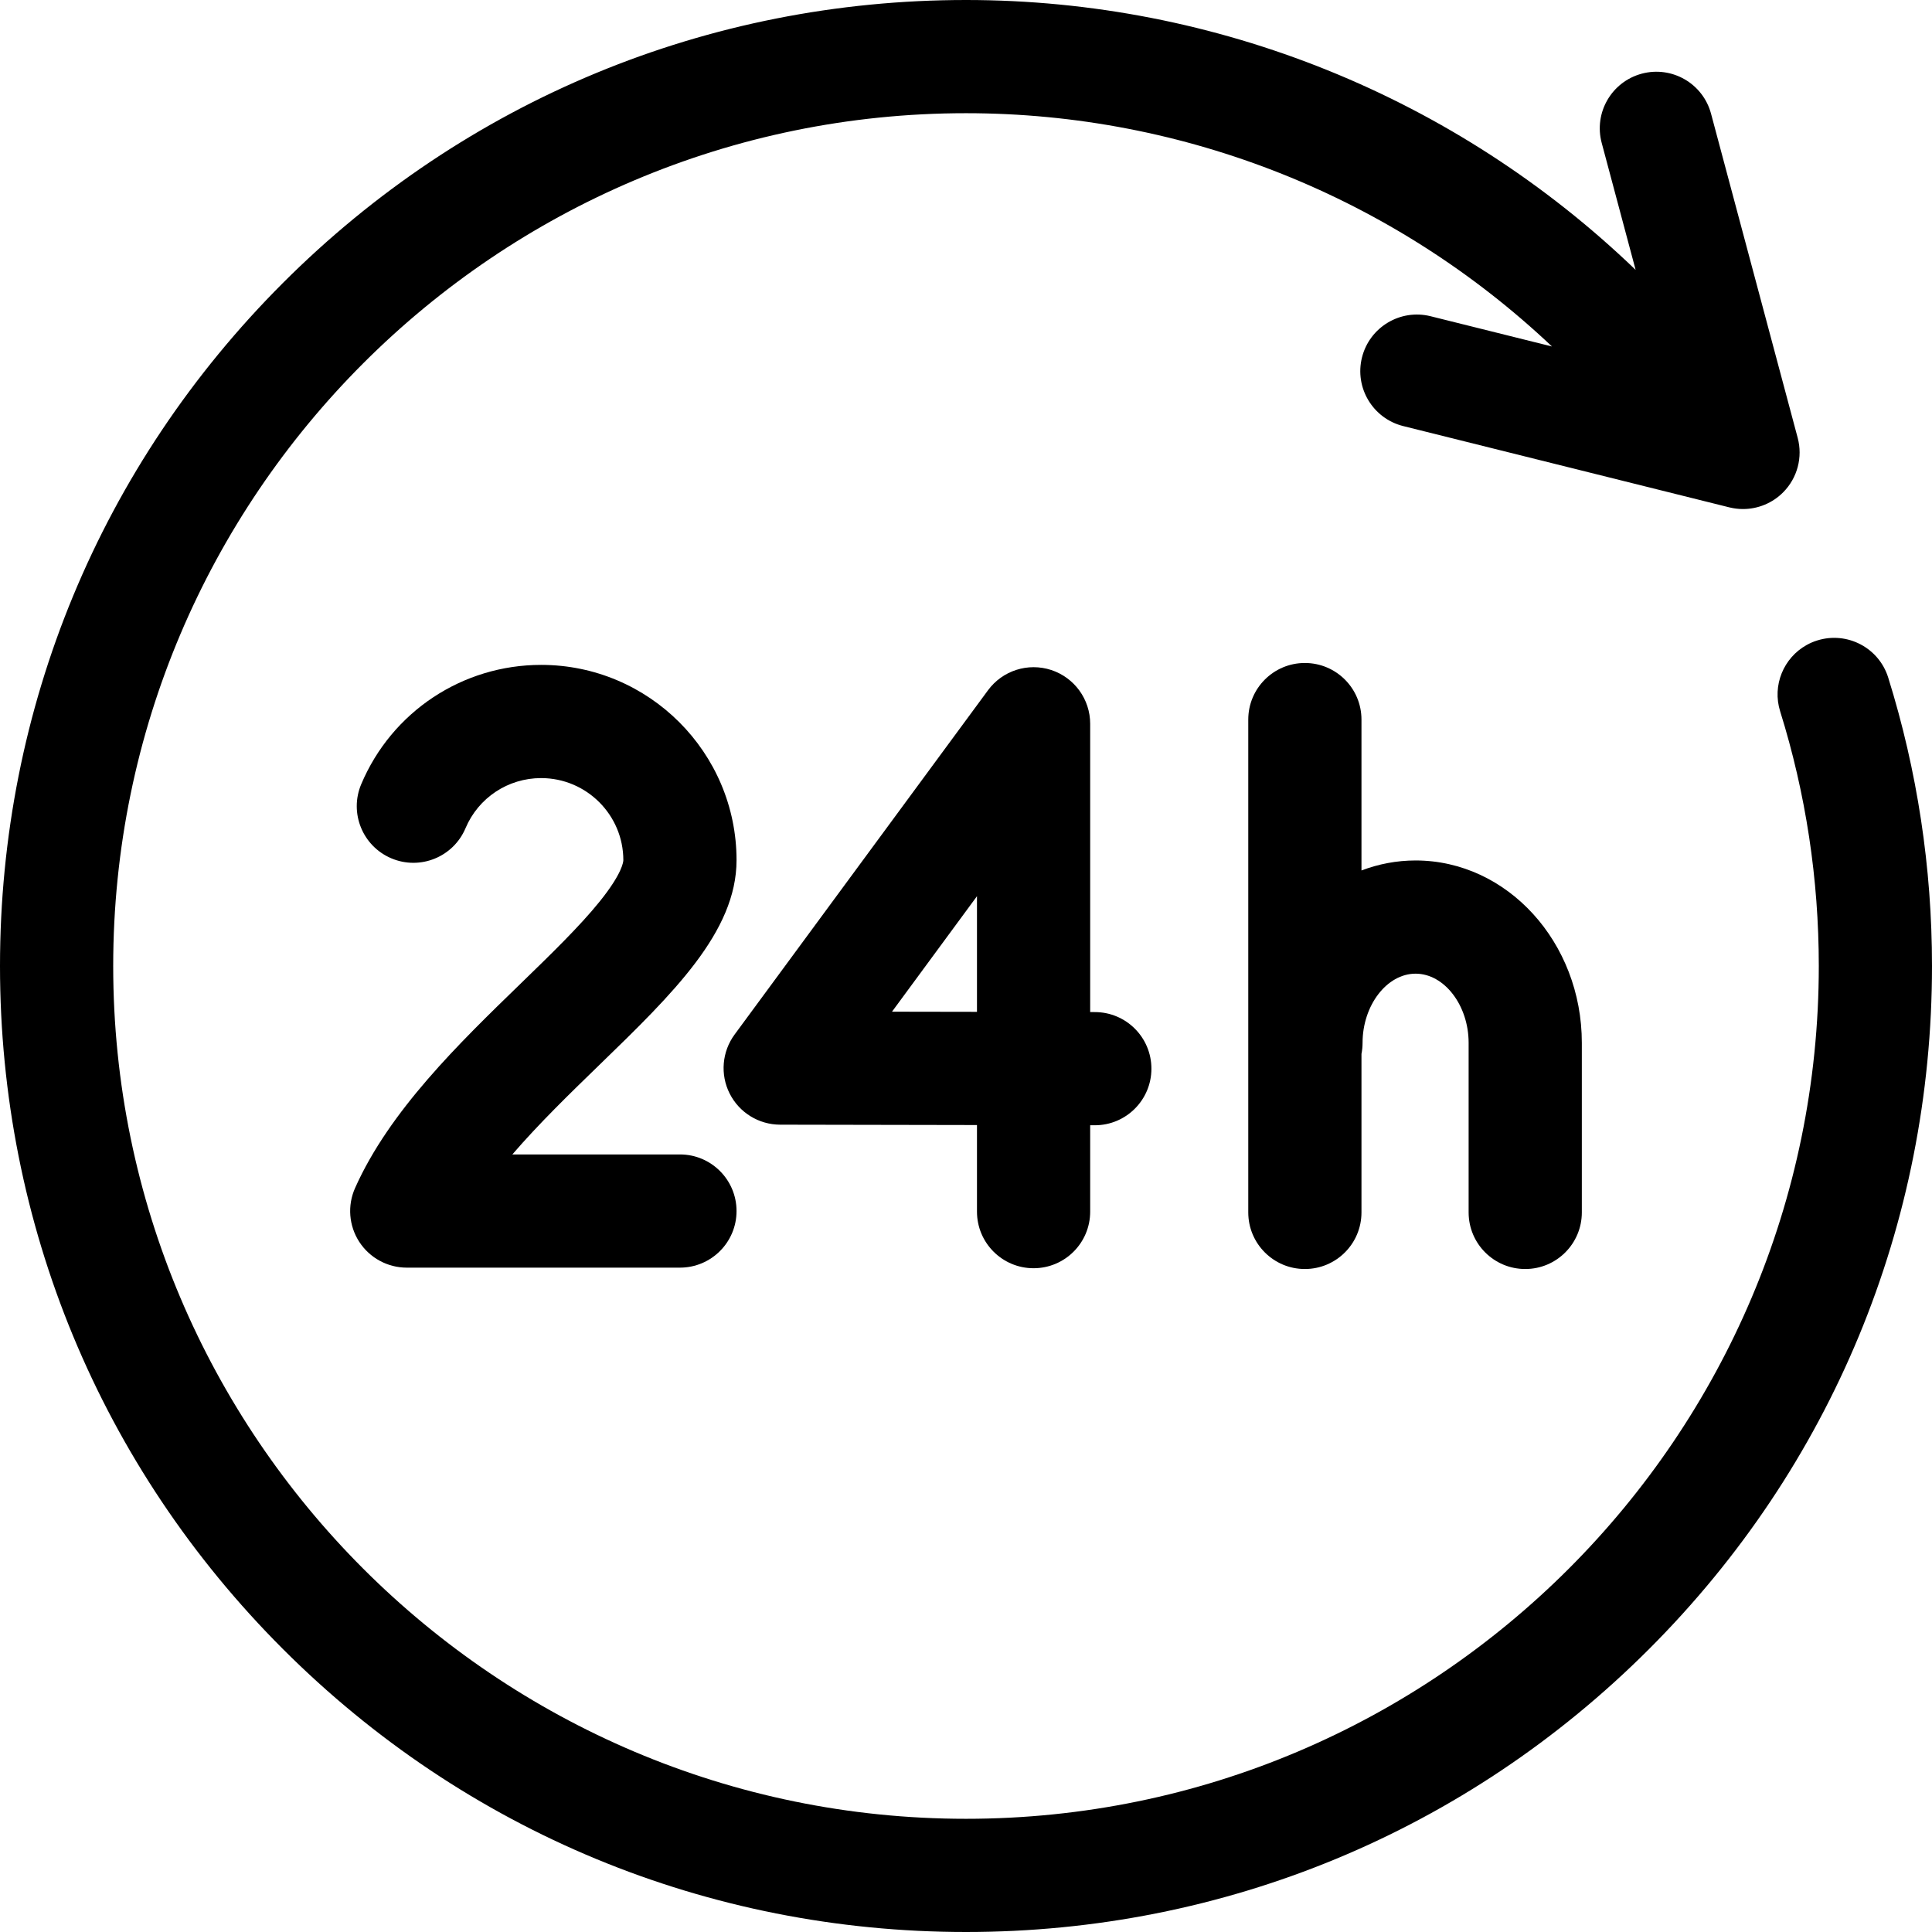
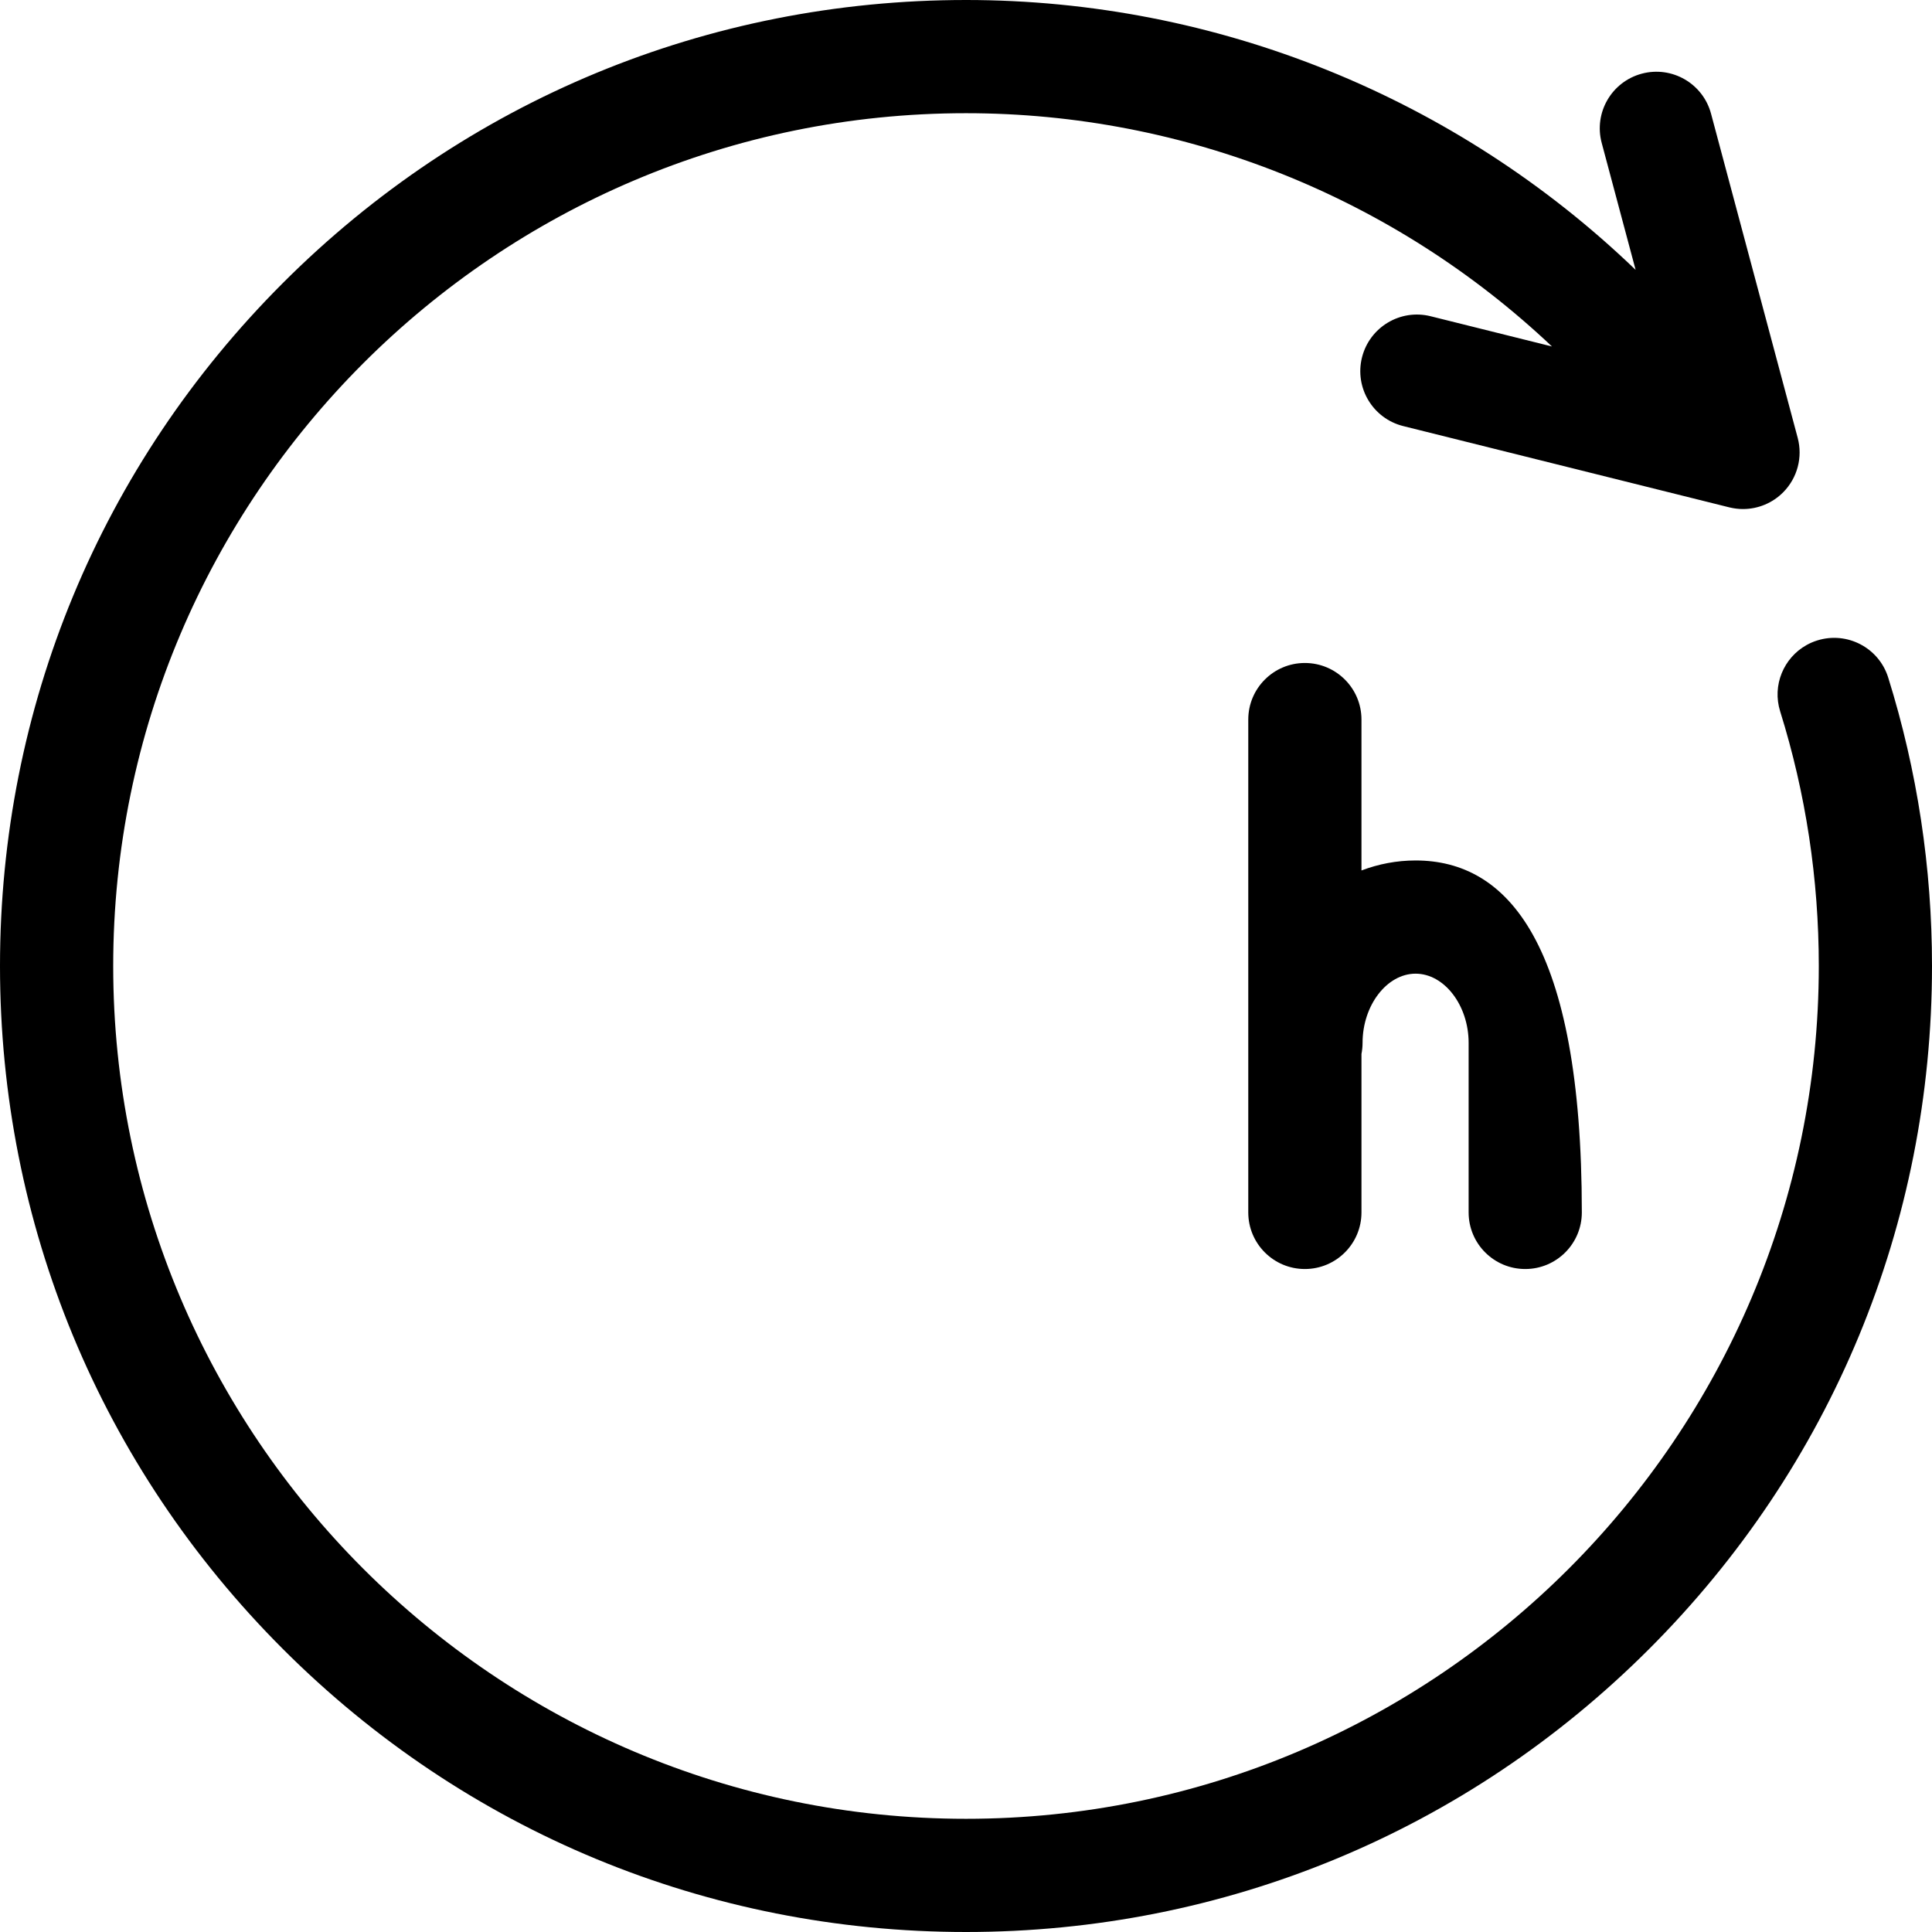
<svg xmlns="http://www.w3.org/2000/svg" viewBox="0 0 69 69" fill="none">
  <g clip-path="url(#clip0_2784_2)">
    <path d="M67.436 24.199C67.103 23.133 65.968 22.54 64.903 22.873C64.767 22.915 64.64 22.97 64.521 23.037C63.702 23.493 63.286 24.475 63.577 25.405C64.493 28.337 64.957 31.397 64.957 34.5C64.957 51.294 51.294 64.957 34.5 64.957C17.706 64.957 4.043 51.294 4.043 34.5C4.043 17.706 17.706 4.043 34.5 4.043C42.323 4.043 49.795 7.049 55.427 12.374L51.093 11.294C50.01 11.024 48.913 11.684 48.642 12.767C48.372 13.85 49.032 14.947 50.115 15.217L61.761 18.12C61.767 18.121 61.773 18.122 61.779 18.124C61.935 18.161 62.093 18.18 62.25 18.18C62.785 18.18 63.307 17.967 63.691 17.576C64.194 17.065 64.388 16.328 64.203 15.636L61.109 4.062C60.821 2.983 59.713 2.343 58.635 2.631C57.556 2.92 56.915 4.027 57.204 5.106L58.415 9.638C52.012 3.48 43.46 0 34.5 0C25.285 0 16.621 3.589 10.105 10.105C3.589 16.621 0 25.284 0 34.5C0 43.715 3.589 52.379 10.105 58.895C16.621 65.411 25.285 69 34.5 69C43.715 69 52.379 65.411 58.895 58.895C65.411 52.379 69 43.716 69 34.5C69 30.988 68.474 27.522 67.436 24.199Z" fill="black" />
-     <path d="M39.104 36.146L38.935 36.145V25.85C38.935 24.977 38.374 24.202 37.545 23.929C36.714 23.657 35.804 23.948 35.286 24.652L26.236 36.947C25.785 37.56 25.716 38.376 26.059 39.055C26.402 39.736 27.099 40.165 27.86 40.167L34.892 40.18V43.273C34.892 44.389 35.797 45.294 36.913 45.294C38.03 45.294 38.935 44.389 38.935 43.273V40.188H39.096H39.101C40.215 40.188 41.12 39.286 41.122 38.171C41.124 37.054 40.221 36.148 39.104 36.146ZM31.857 36.132L34.892 32.007V36.137L31.857 36.132Z" fill="black" />
-     <path d="M24.284 41.23H18.298C19.247 40.127 20.362 39.046 21.402 38.037C24.033 35.486 26.305 33.282 26.305 30.721C26.305 26.875 23.174 23.746 19.326 23.746C16.516 23.746 13.993 25.418 12.901 28.007C12.467 29.036 12.95 30.221 13.978 30.655C15.006 31.09 16.192 30.607 16.626 29.578C17.085 28.491 18.145 27.789 19.326 27.789C20.945 27.789 22.262 29.104 22.262 30.721C22.262 30.765 22.238 31.179 21.413 32.202C20.702 33.084 19.675 34.08 18.588 35.135C16.395 37.262 13.909 39.673 12.681 42.43C12.402 43.055 12.459 43.779 12.832 44.353C13.205 44.927 13.843 45.273 14.527 45.273H24.283C25.4 45.273 26.305 44.368 26.305 43.252C26.305 42.136 25.4 41.23 24.284 41.23Z" fill="black" />
-     <path d="M50.557 30.731C49.881 30.731 49.23 30.858 48.624 31.088V25.699C48.624 24.583 47.719 23.678 46.602 23.678C45.486 23.678 44.581 24.583 44.581 25.699V43.301C44.581 44.417 45.486 45.322 46.602 45.322C47.719 45.322 48.624 44.417 48.624 43.301V37.64C48.649 37.512 48.663 37.38 48.663 37.245C48.663 35.906 49.531 34.774 50.557 34.774C51.584 34.774 52.451 35.906 52.451 37.245V43.301C52.451 44.417 53.356 45.322 54.473 45.322C55.589 45.322 56.494 44.417 56.494 43.301V37.245C56.494 33.654 53.831 30.731 50.557 30.731Z" fill="black" />
+     <path d="M50.557 30.731C49.881 30.731 49.23 30.858 48.624 31.088V25.699C48.624 24.583 47.719 23.678 46.602 23.678C45.486 23.678 44.581 24.583 44.581 25.699V43.301C44.581 44.417 45.486 45.322 46.602 45.322C47.719 45.322 48.624 44.417 48.624 43.301V37.64C48.649 37.512 48.663 37.38 48.663 37.245C48.663 35.906 49.531 34.774 50.557 34.774C51.584 34.774 52.451 35.906 52.451 37.245V43.301C52.451 44.417 53.356 45.322 54.473 45.322C55.589 45.322 56.494 44.417 56.494 43.301C56.494 33.654 53.831 30.731 50.557 30.731Z" fill="black" />
  </g>
</svg>